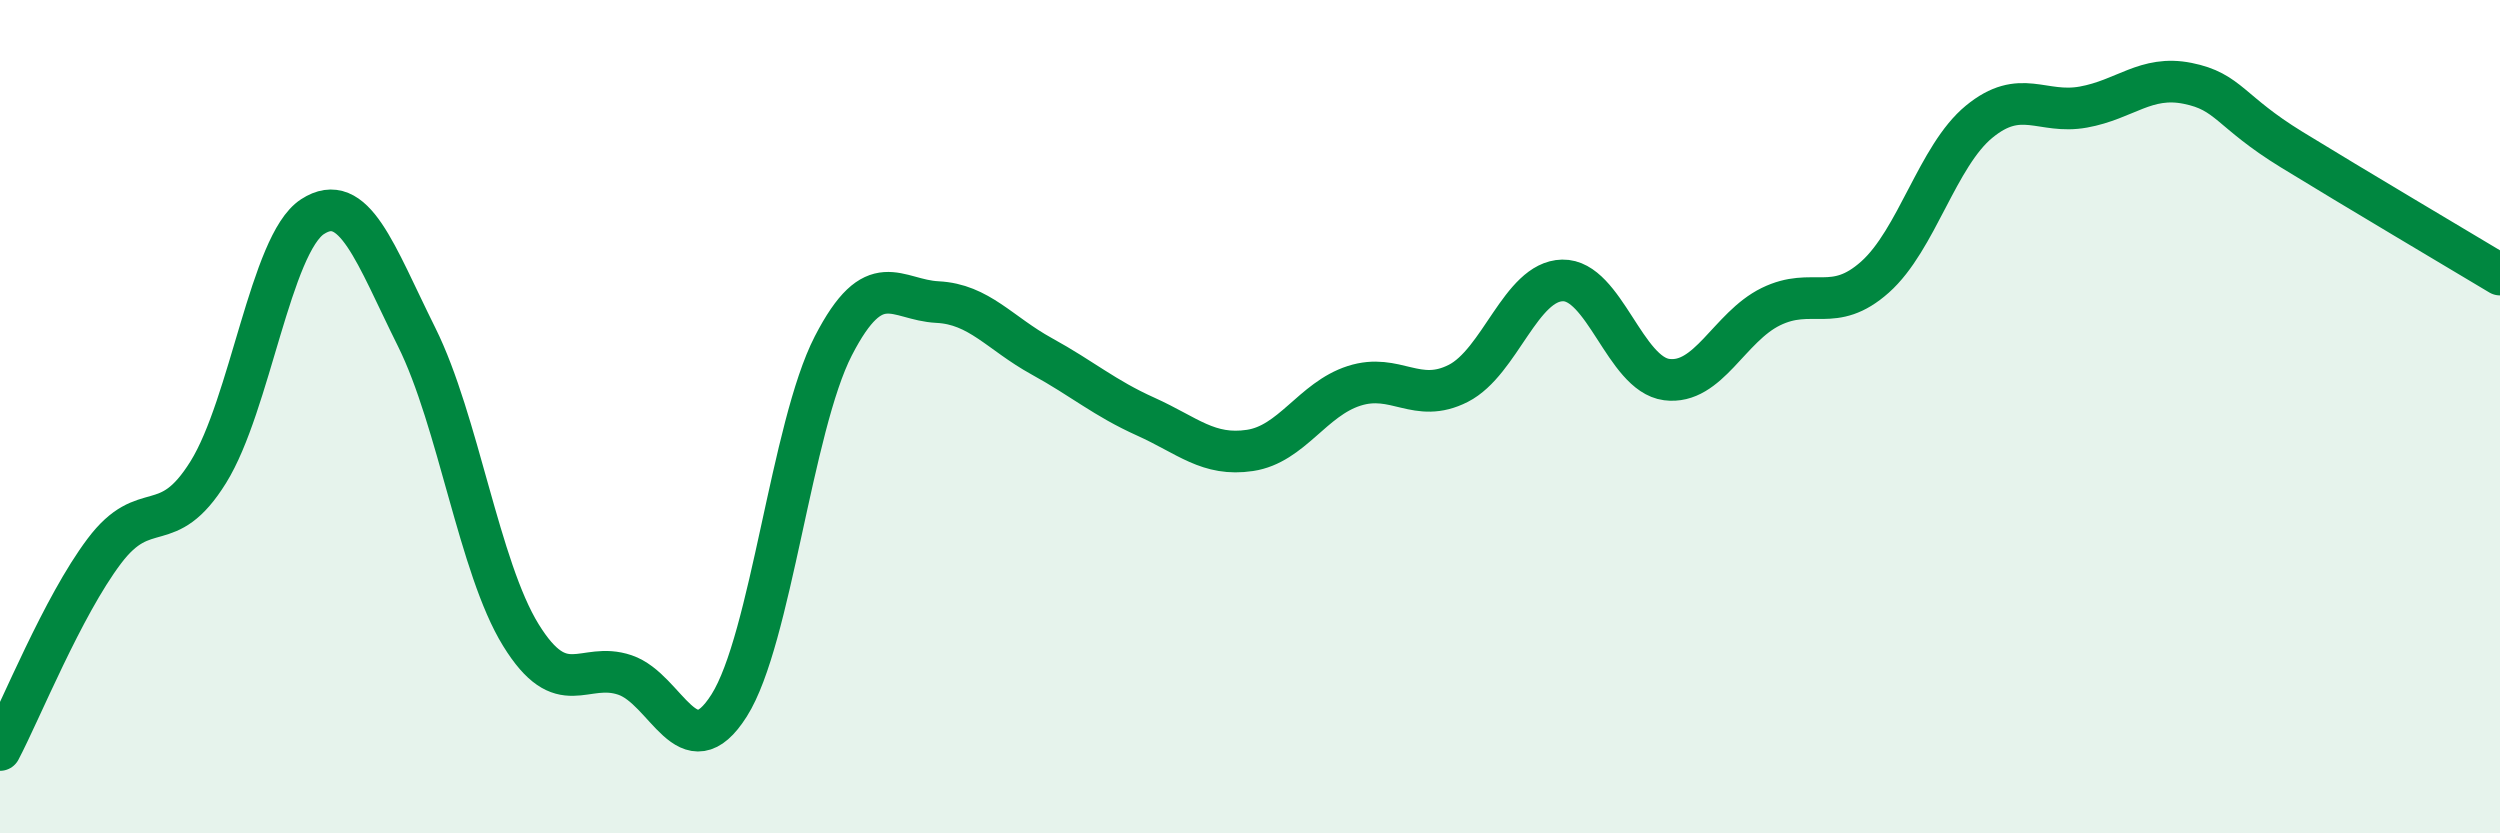
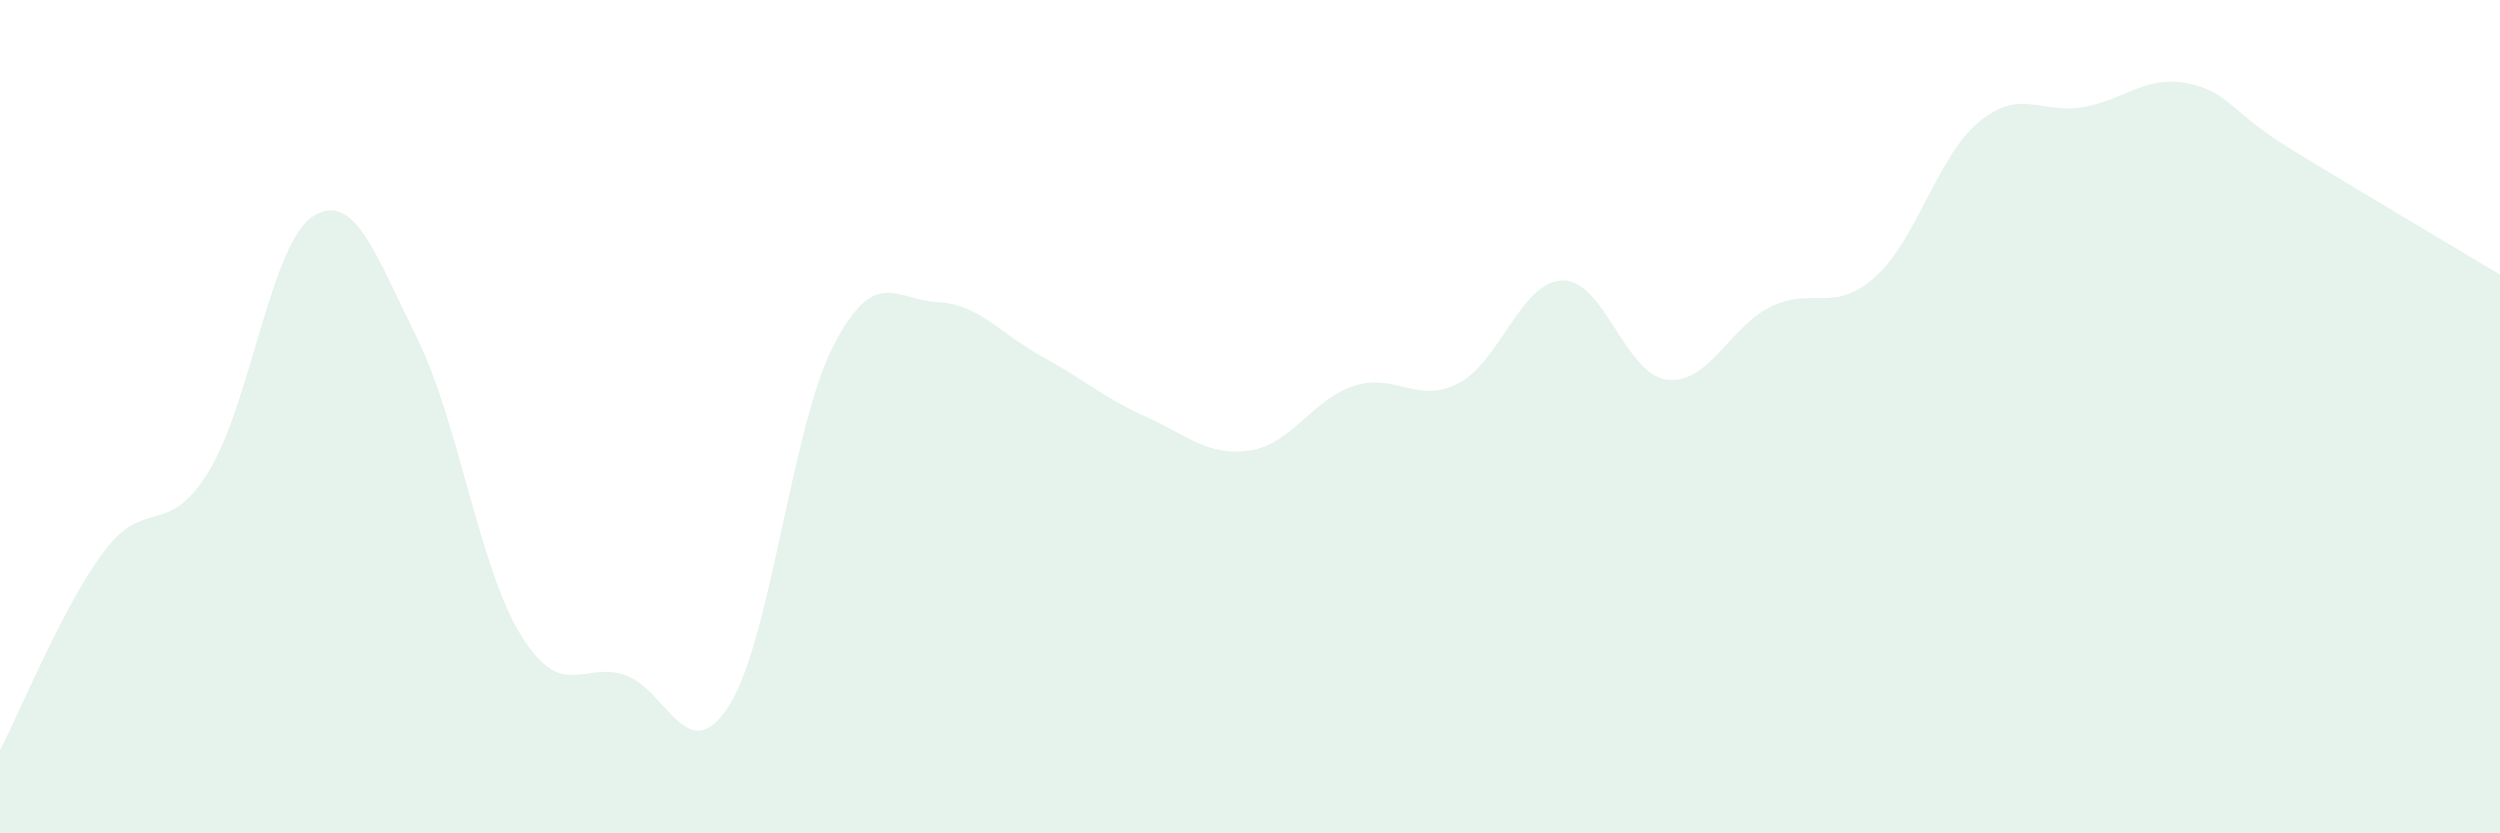
<svg xmlns="http://www.w3.org/2000/svg" width="60" height="20" viewBox="0 0 60 20">
  <path d="M 0,18 C 0.5,17.05 1.5,14.56 2.5,13.23 C 3.5,11.9 4,12.94 5,11.33 C 6,9.72 6.5,5.85 7.5,5.2 C 8.5,4.55 9,6.08 10,8.09 C 11,10.1 11.5,13.62 12.5,15.24 C 13.5,16.86 14,15.86 15,16.2 C 16,16.54 16.5,18.51 17.5,16.93 C 18.5,15.35 19,10.24 20,8.3 C 21,6.36 21.5,7.2 22.5,7.25 C 23.5,7.3 24,8 25,8.55 C 26,9.1 26.5,9.55 27.5,10 C 28.5,10.45 29,10.96 30,10.81 C 31,10.66 31.5,9.58 32.5,9.26 C 33.5,8.94 34,9.71 35,9.2 C 36,8.69 36.5,6.75 37.5,6.73 C 38.5,6.71 39,8.98 40,9.11 C 41,9.24 41.5,7.85 42.5,7.36 C 43.5,6.87 44,7.54 45,6.65 C 46,5.76 46.5,3.74 47.5,2.92 C 48.5,2.1 49,2.75 50,2.57 C 51,2.39 51.5,1.8 52.5,2 C 53.5,2.2 53.5,2.67 55,3.59 C 56.5,4.51 59,5.99 60,6.59L60 20L0 20Z" fill="#008740" opacity="0.1" stroke-linecap="round" stroke-linejoin="round" />
-   <path d="M 0,18 C 0.5,17.05 1.5,14.56 2.5,13.23 C 3.5,11.9 4,12.94 5,11.33 C 6,9.72 6.5,5.85 7.5,5.2 C 8.5,4.55 9,6.08 10,8.09 C 11,10.1 11.5,13.62 12.5,15.24 C 13.5,16.86 14,15.86 15,16.2 C 16,16.54 16.5,18.51 17.5,16.93 C 18.5,15.35 19,10.24 20,8.3 C 21,6.36 21.5,7.2 22.5,7.25 C 23.5,7.3 24,8 25,8.55 C 26,9.1 26.5,9.55 27.5,10 C 28.5,10.45 29,10.96 30,10.81 C 31,10.66 31.5,9.58 32.5,9.26 C 33.5,8.94 34,9.71 35,9.2 C 36,8.69 36.5,6.75 37.5,6.73 C 38.5,6.71 39,8.98 40,9.11 C 41,9.24 41.5,7.85 42.5,7.36 C 43.5,6.87 44,7.54 45,6.65 C 46,5.76 46.5,3.74 47.5,2.92 C 48.5,2.1 49,2.75 50,2.57 C 51,2.39 51.5,1.8 52.5,2 C 53.5,2.2 53.5,2.67 55,3.59 C 56.5,4.51 59,5.99 60,6.59" stroke="#008740" stroke-width="1" fill="none" stroke-linecap="round" stroke-linejoin="round" />
</svg>